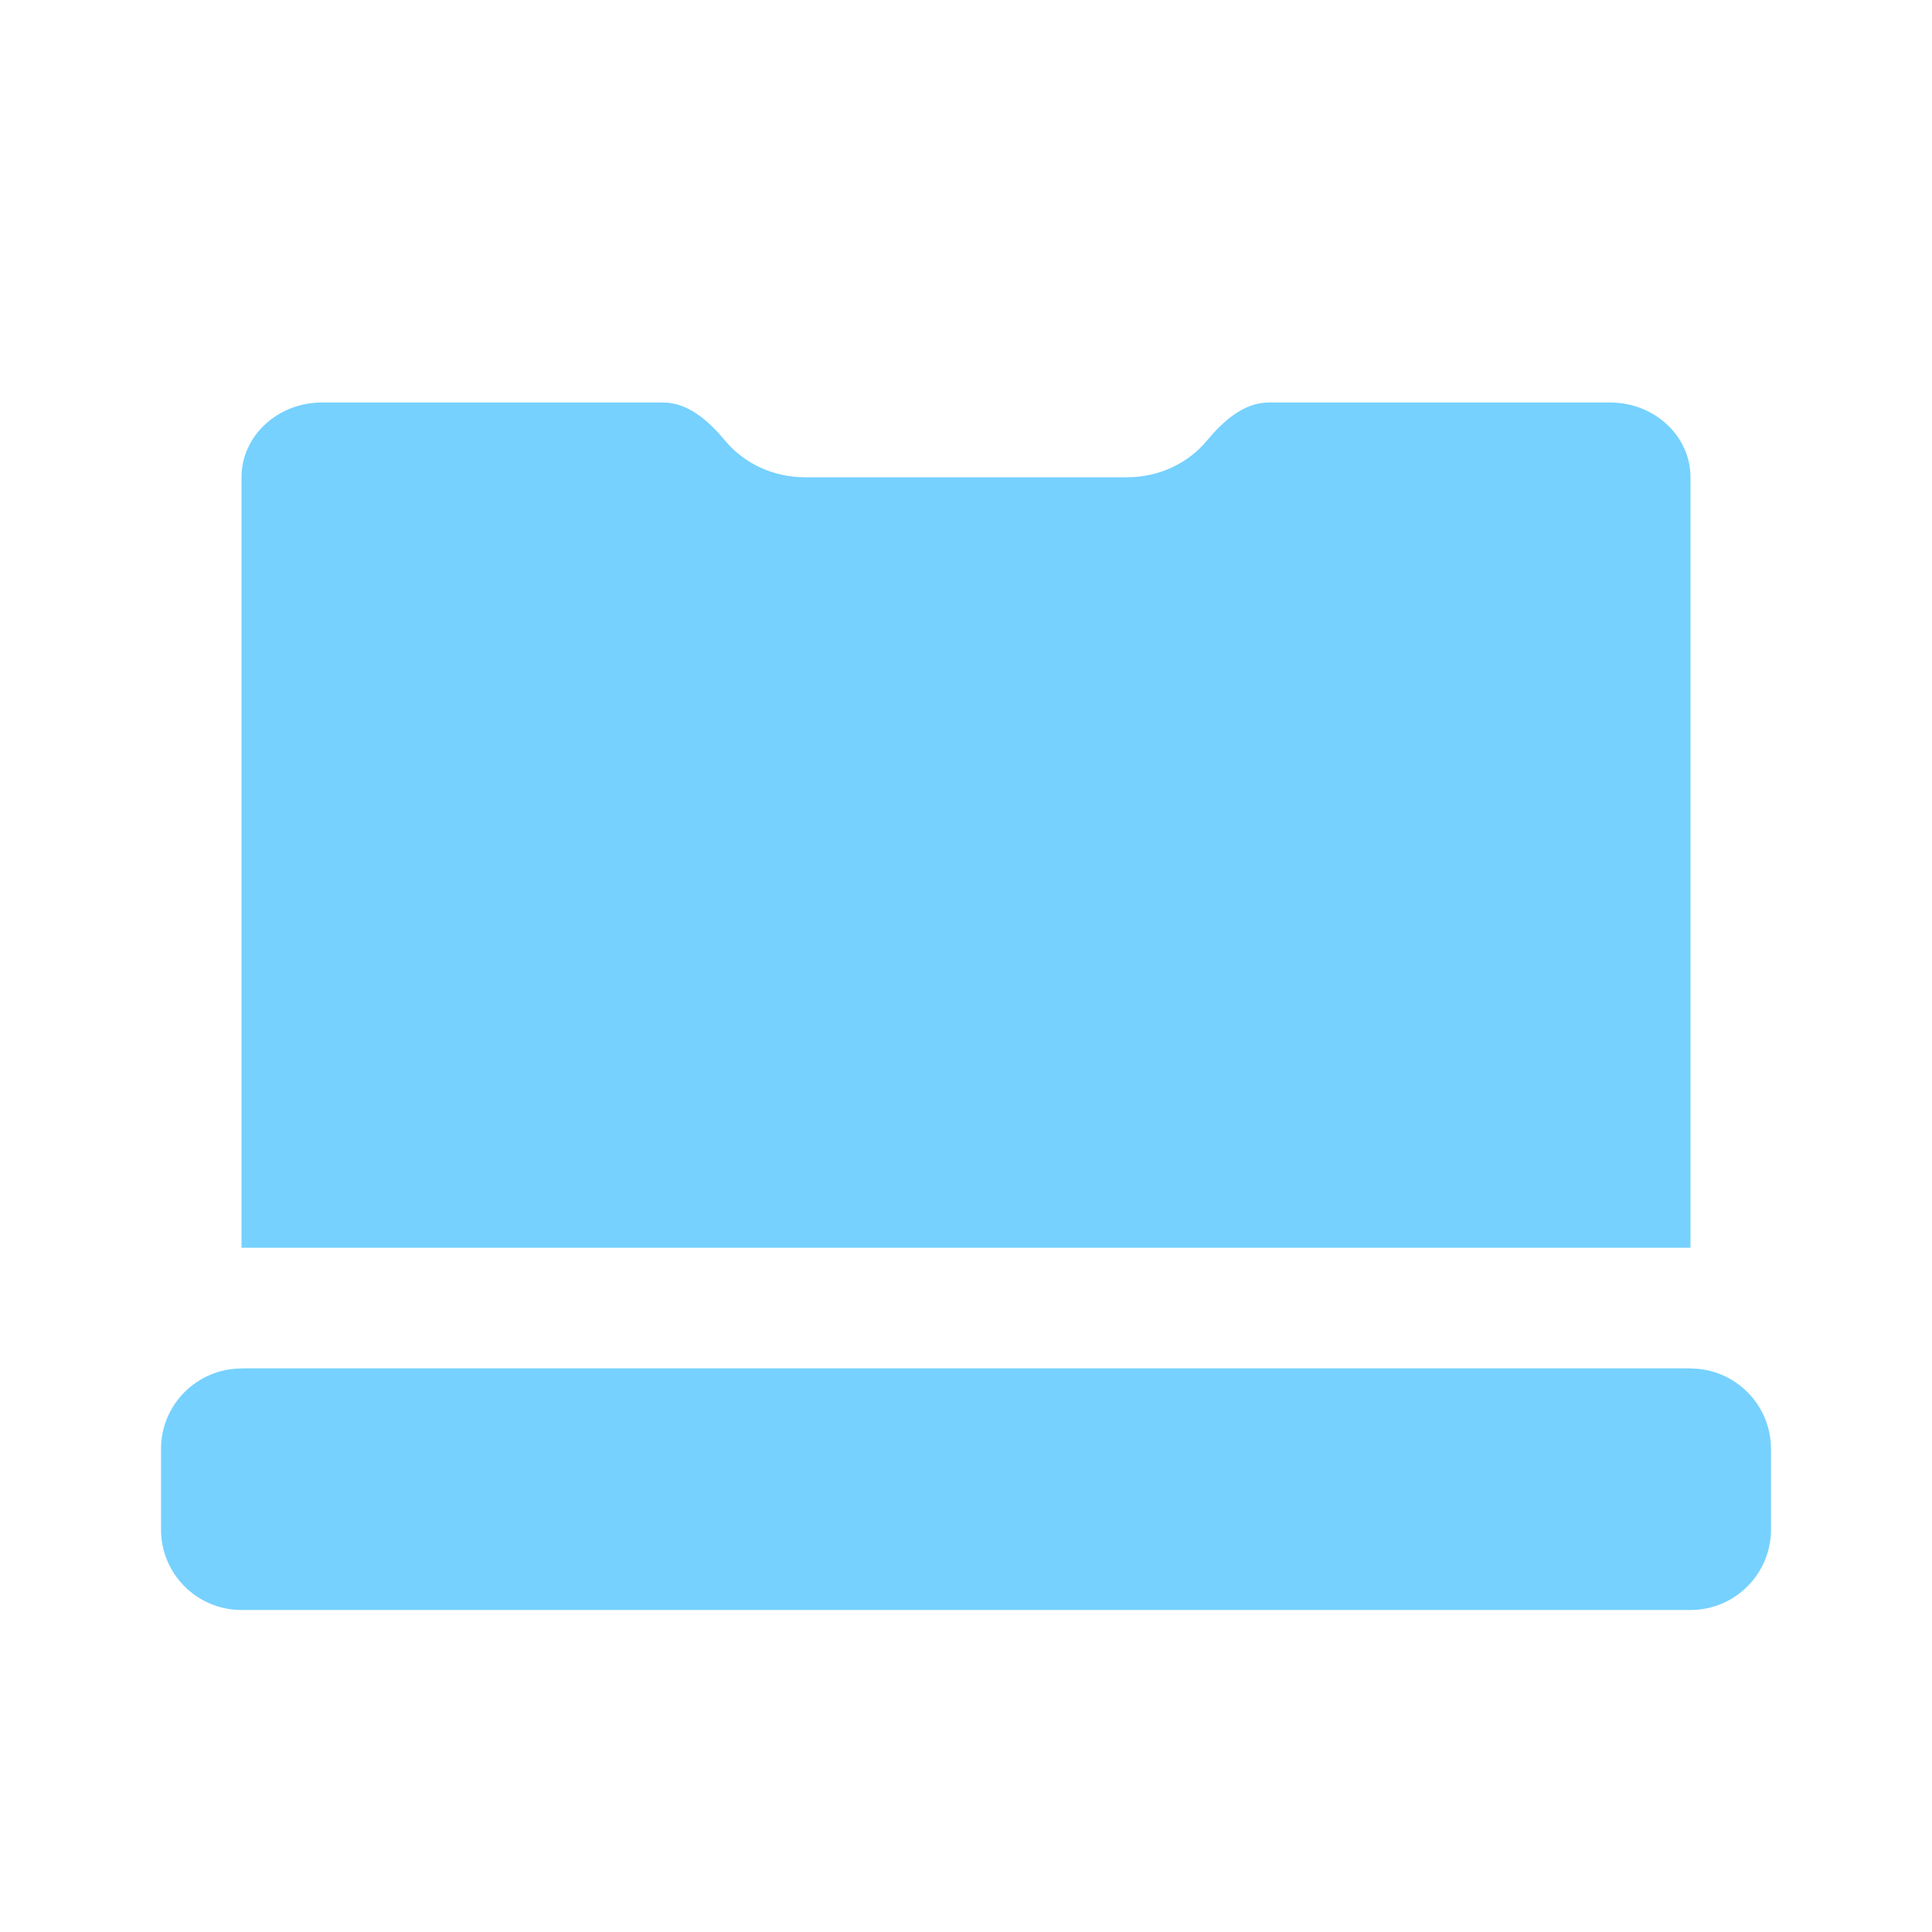
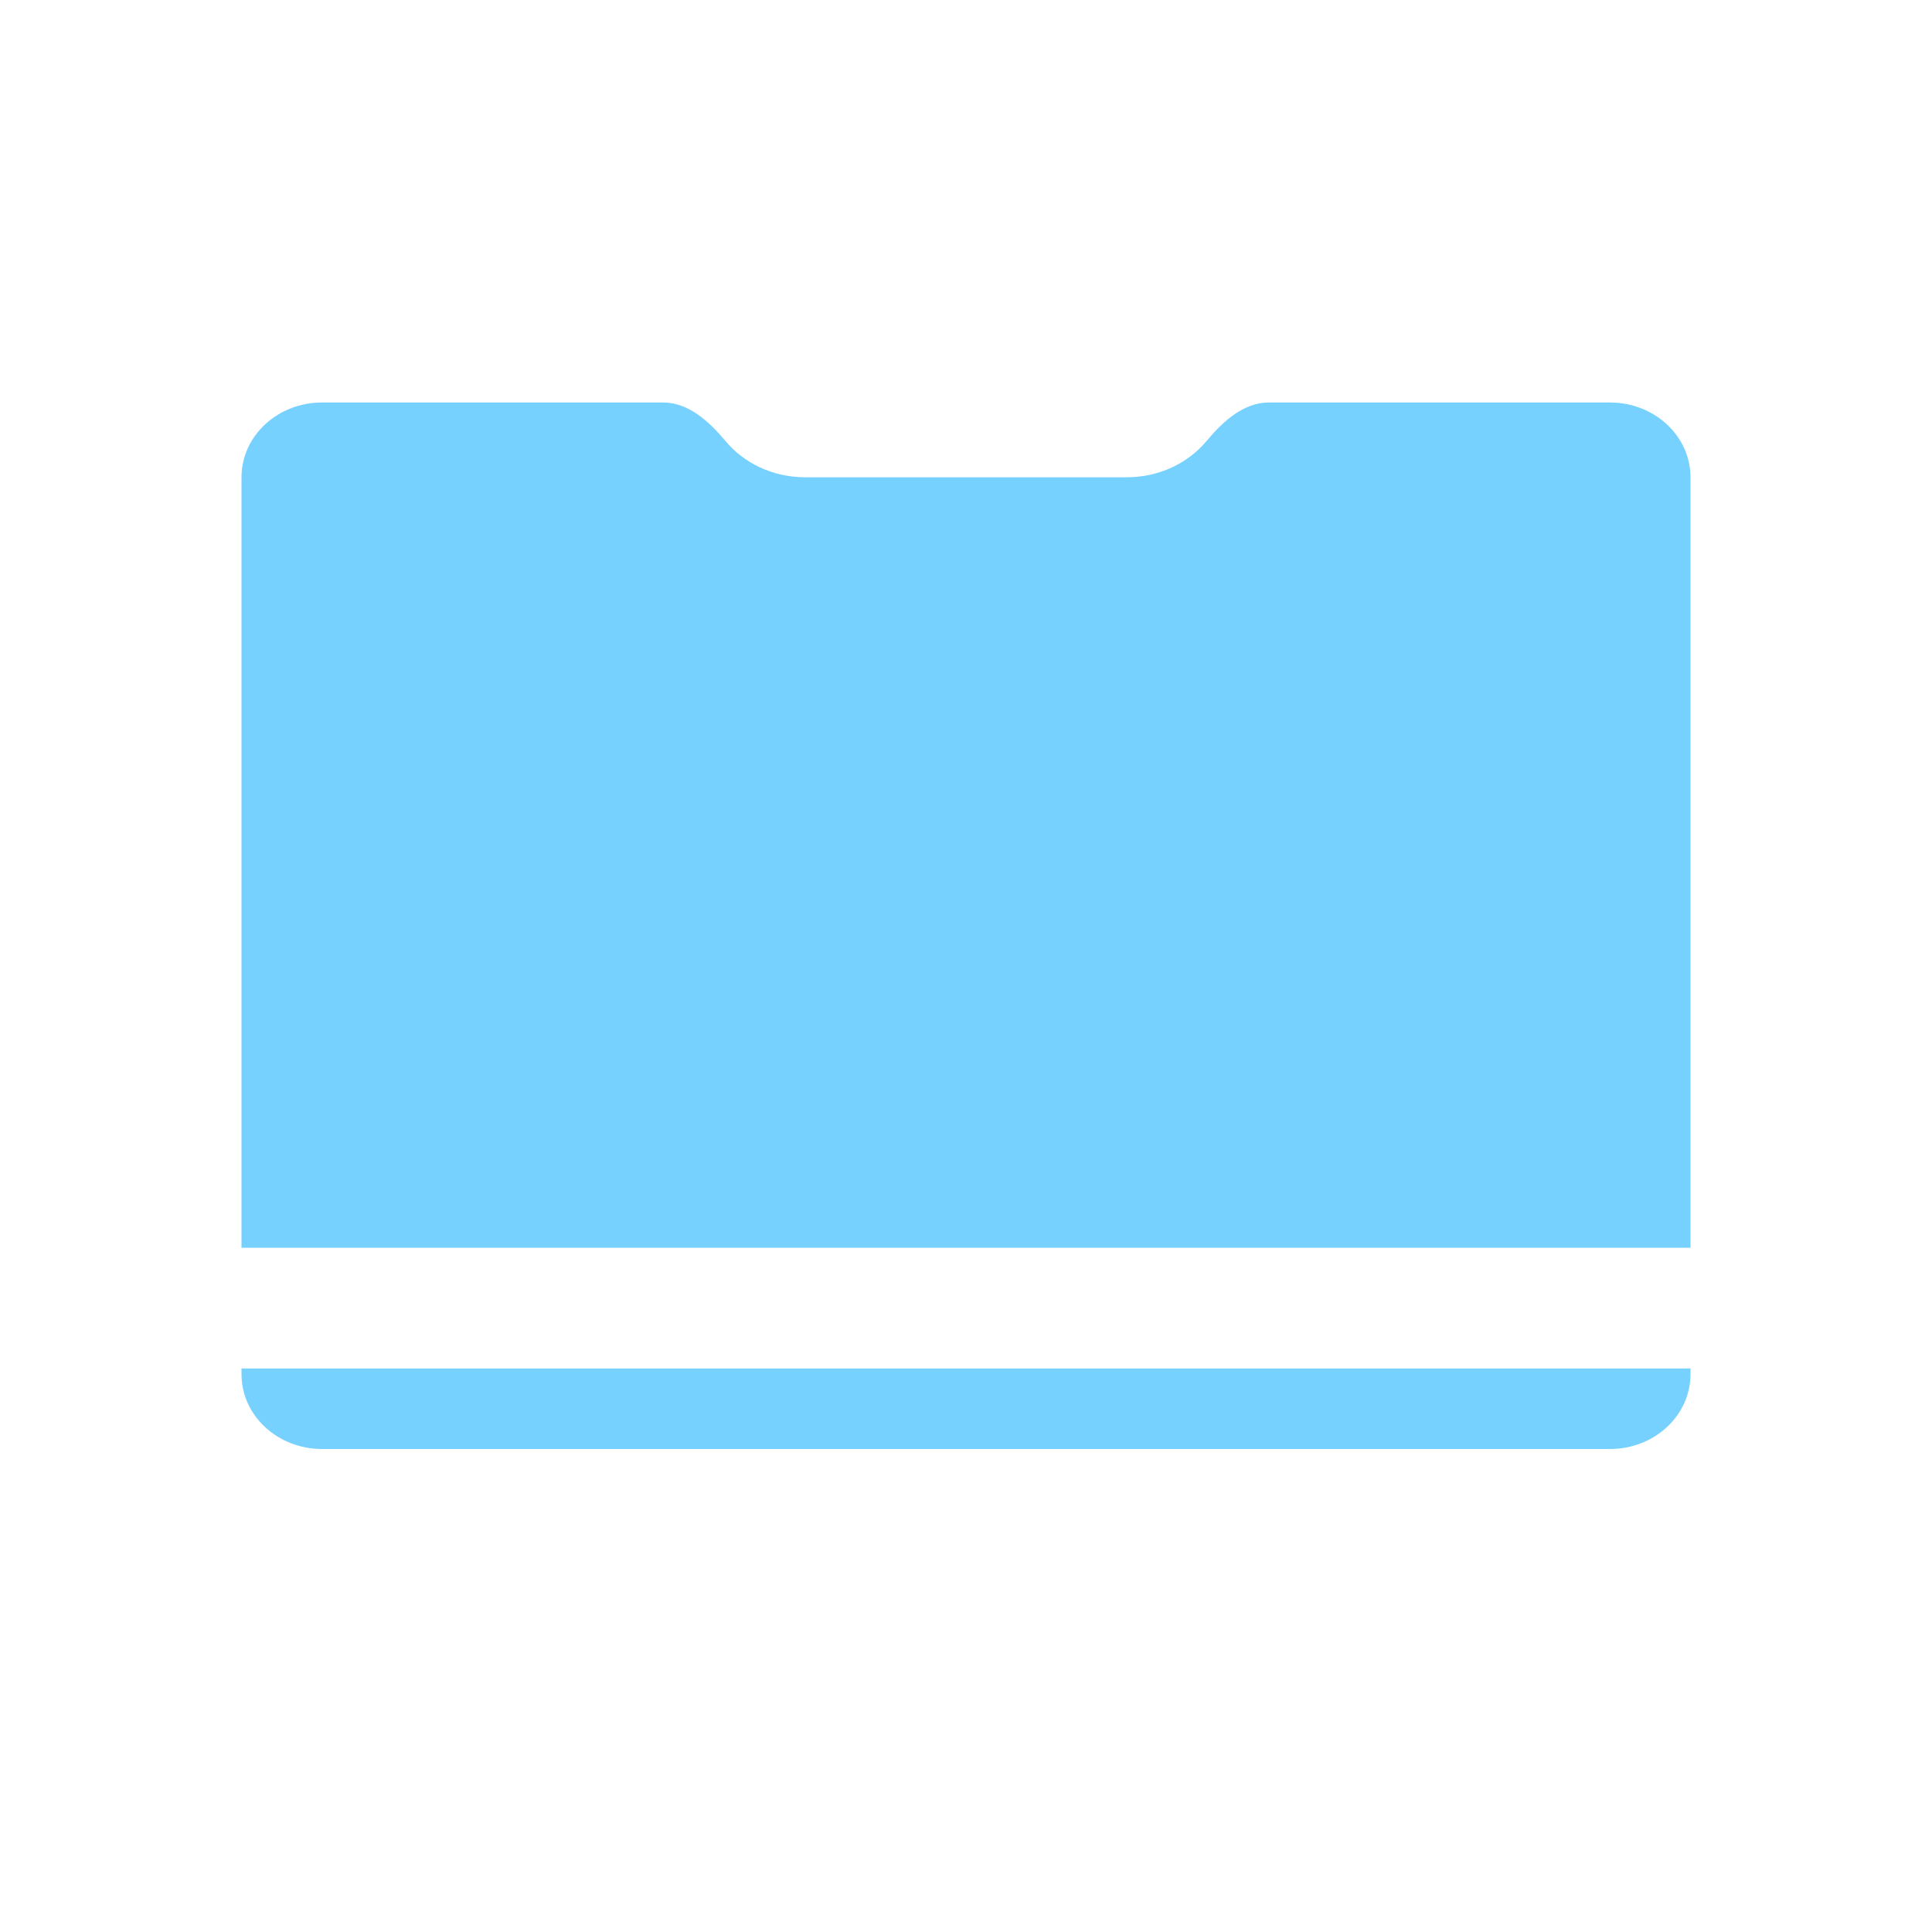
<svg xmlns="http://www.w3.org/2000/svg" width="36" height="36" viewBox="0 0 36 36" fill="none">
-   <path d="M3 27C3 26.172 3.672 25.5 4.5 25.5H31.5C32.328 25.5 33 26.172 33 27V28.5C33 29.328 32.328 30 31.5 30H4.5C3.672 30 3 29.328 3 28.5V27Z" fill="#76D1FF" />
  <path fill-rule="evenodd" clip-rule="evenodd" d="M12.357 7.5C12.828 7.5 13.215 7.854 13.515 8.215C13.858 8.627 14.396 8.893 15 8.893H21C21.604 8.893 22.142 8.627 22.485 8.215C22.785 7.854 23.172 7.5 23.642 7.5H30C30.828 7.5 31.5 8.124 31.5 8.893V23.25H4.5V8.893C4.5 8.124 5.172 7.5 6 7.5H12.357ZM31.5 25.5H4.5V25.607C4.5 26.376 5.172 27 6 27H30C30.828 27 31.5 26.376 31.5 25.607V25.5Z" fill="#76D1FF" />
</svg>